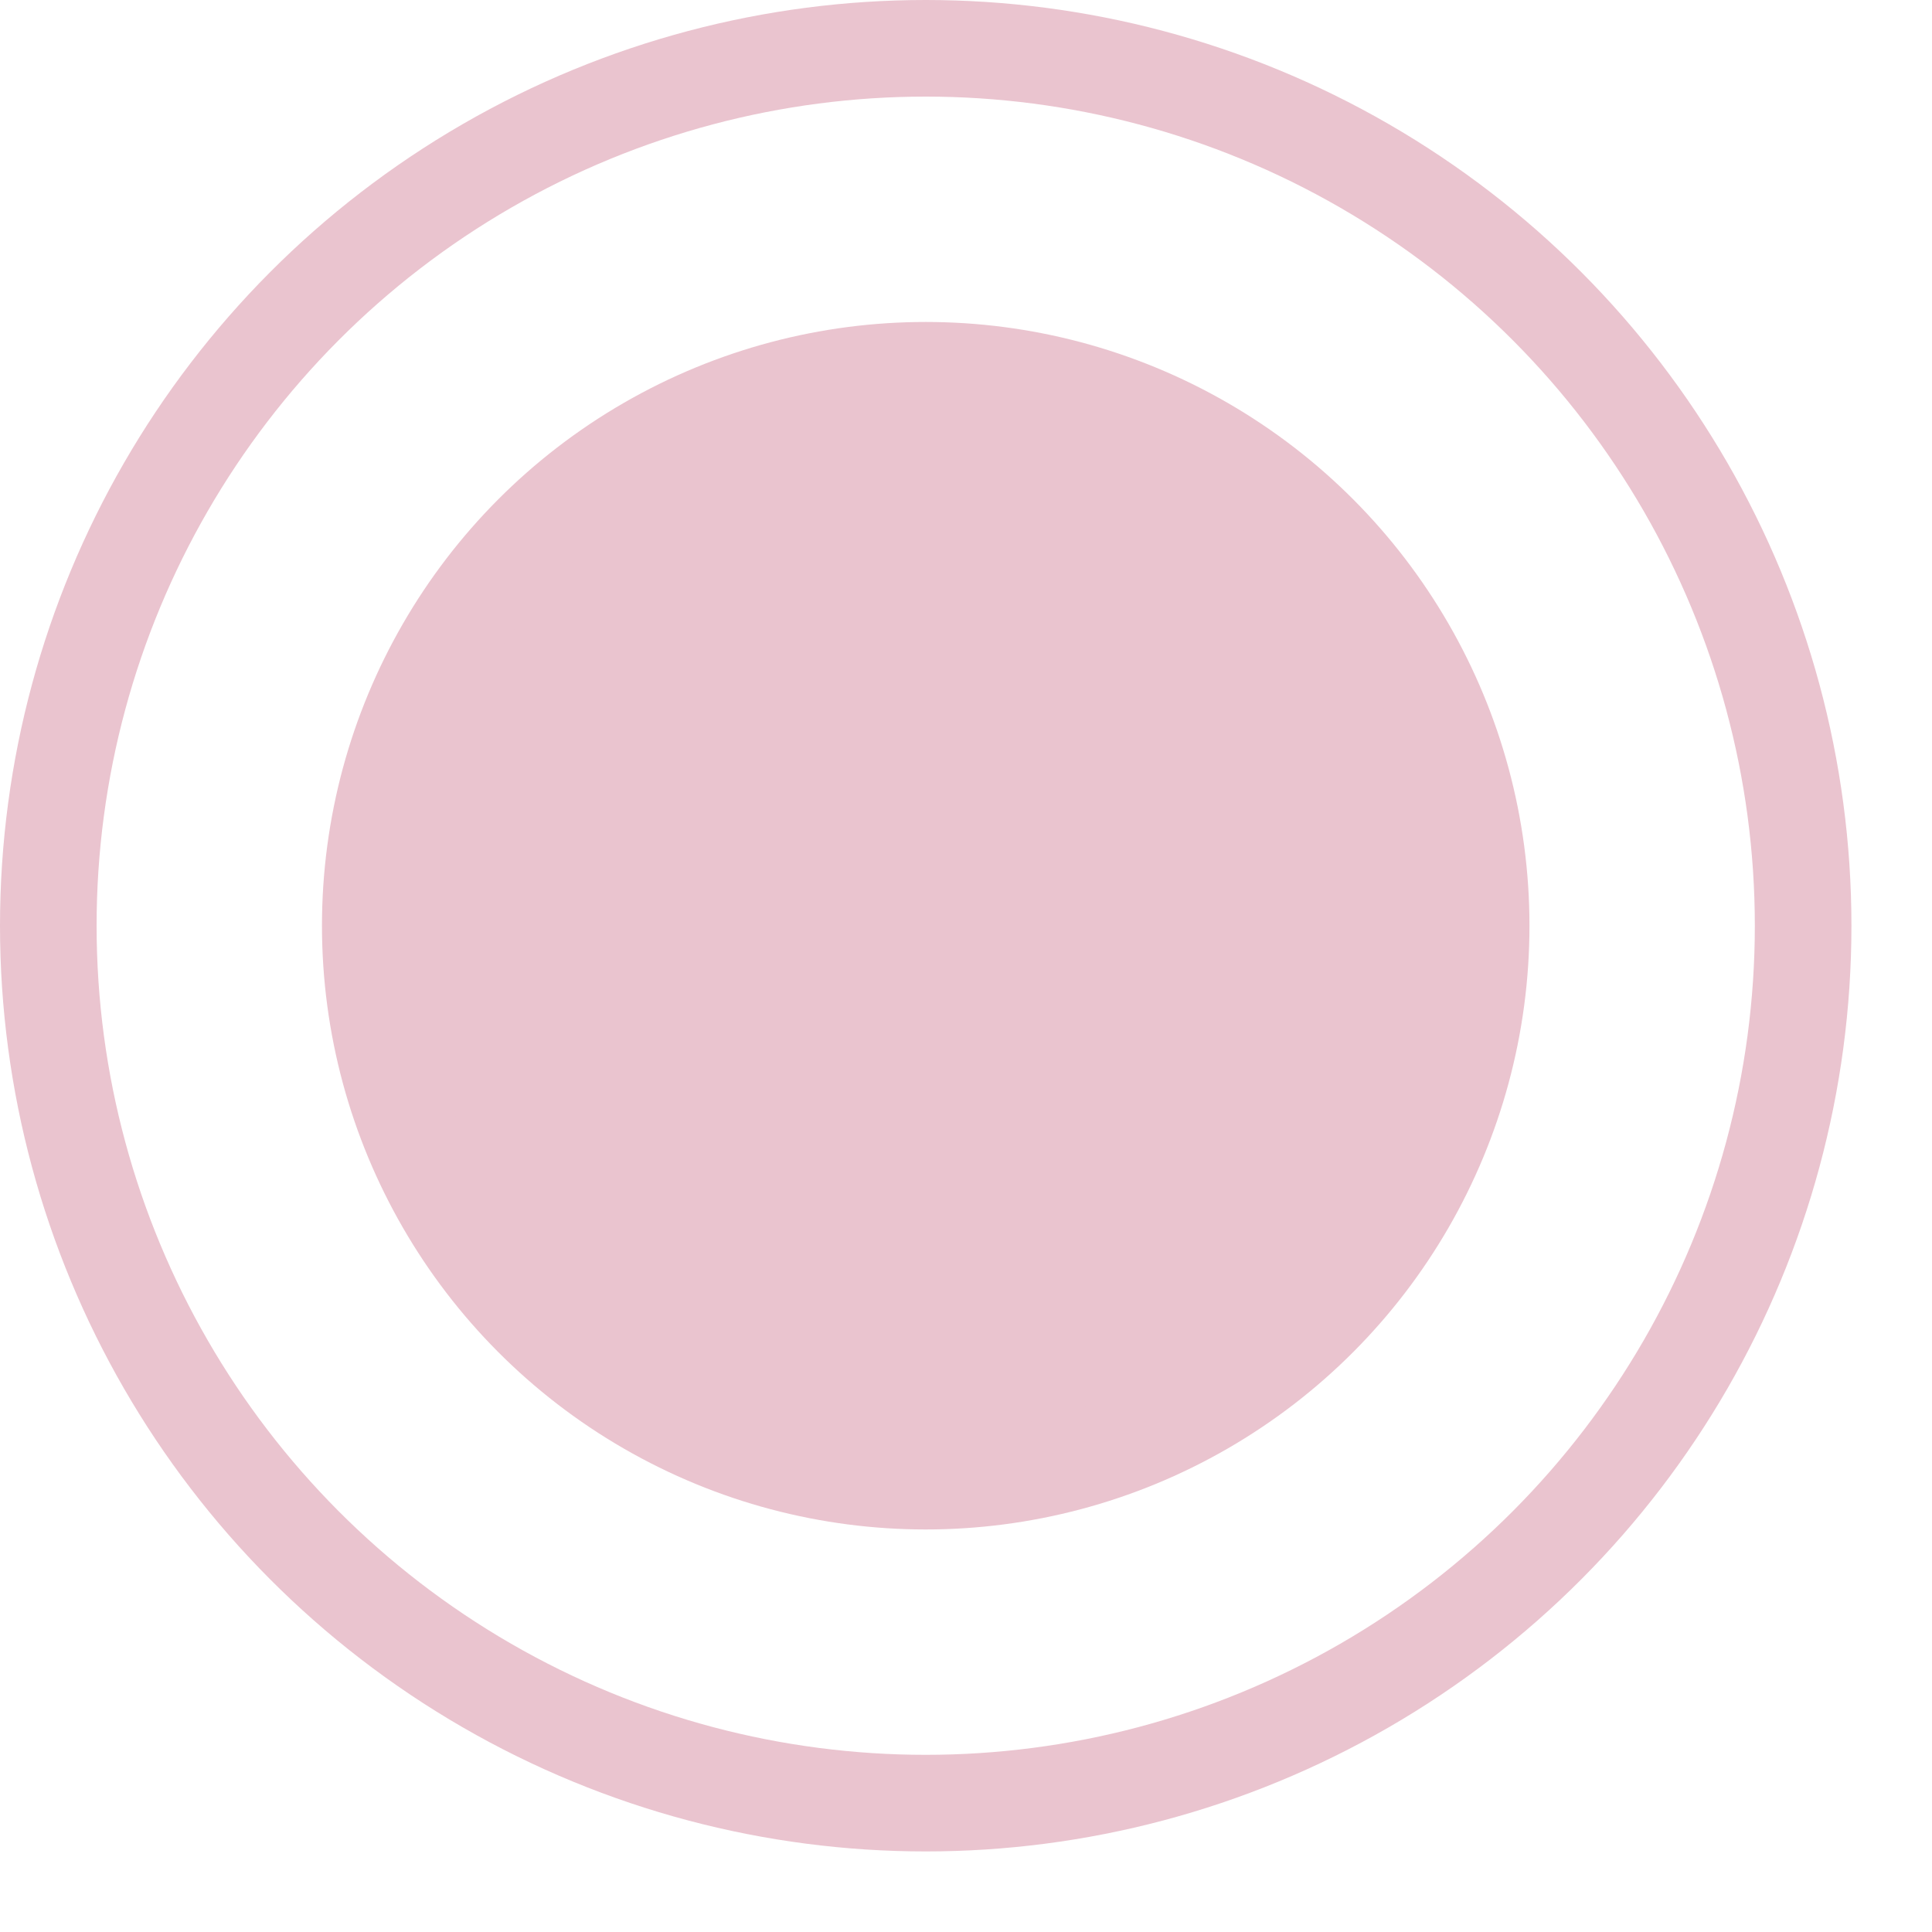
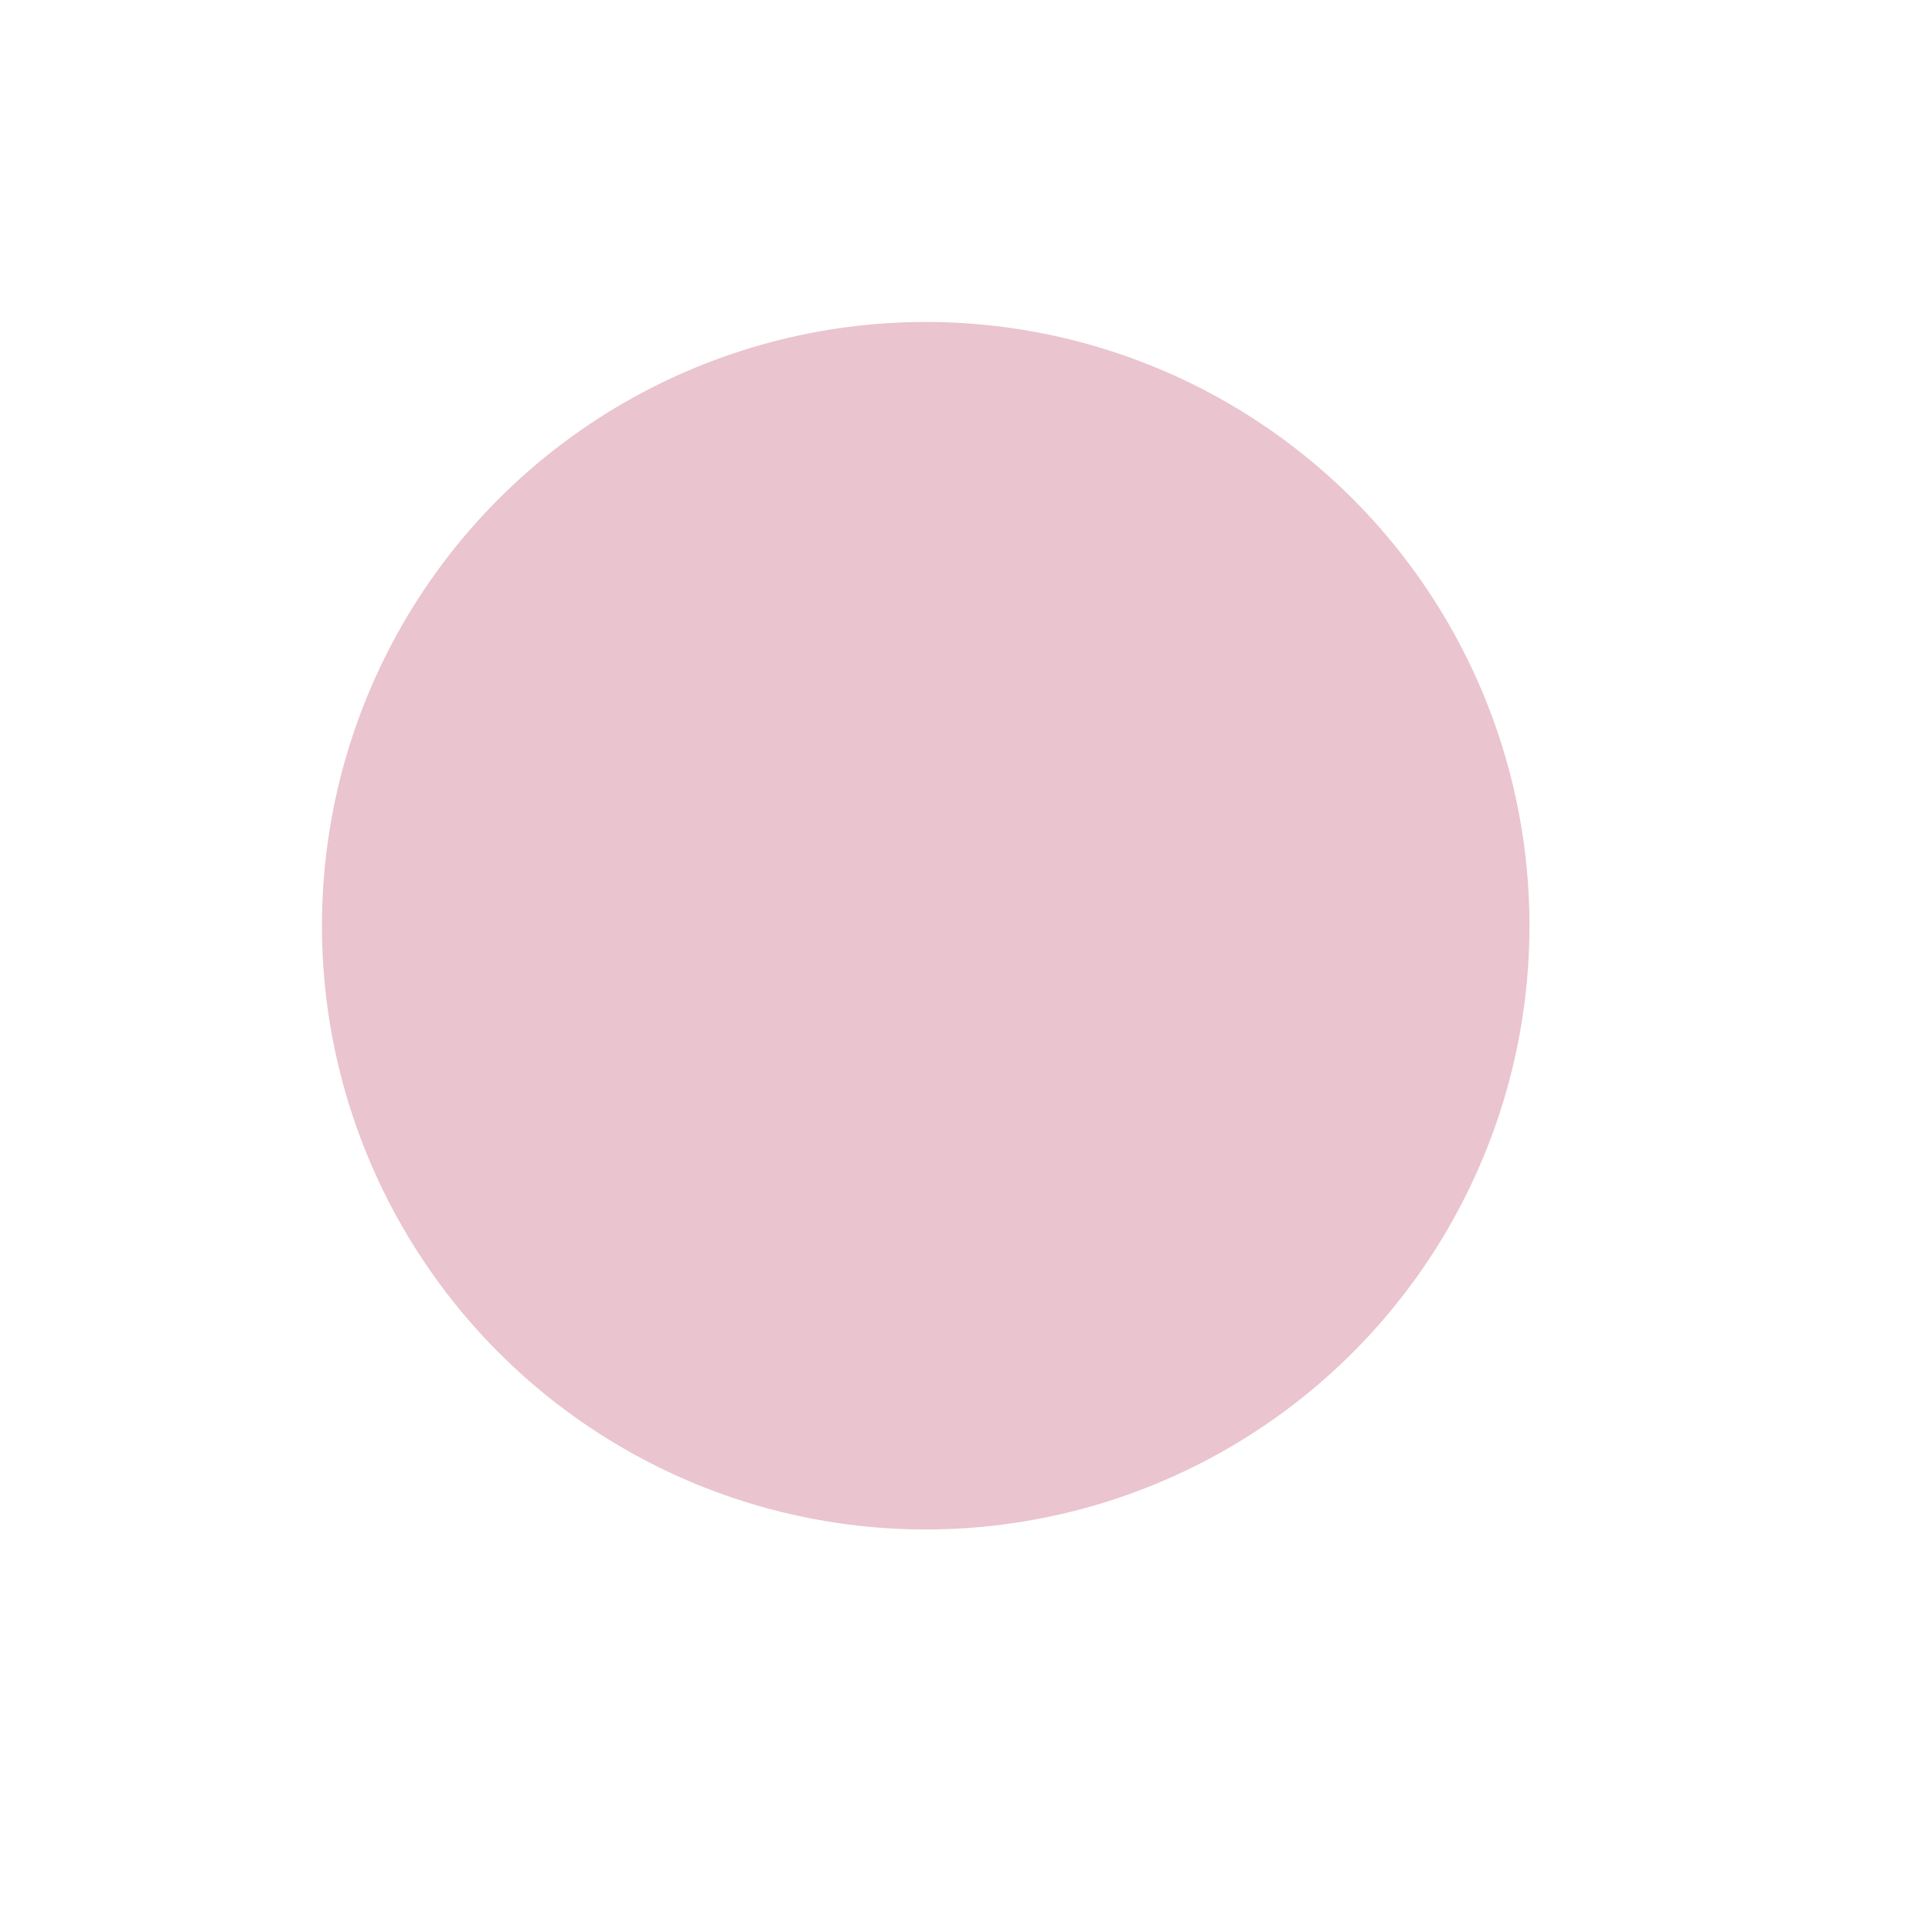
<svg xmlns="http://www.w3.org/2000/svg" width="20" height="20" viewBox="0 0 20 20" fill="none">
  <circle cx="9.583" cy="9.583" r="5.75" fill="#EAC4CF" stroke="#EAC4CF" />
-   <circle cx="9.583" cy="9.583" r="9.083" stroke="#EAC4CF" />
</svg>